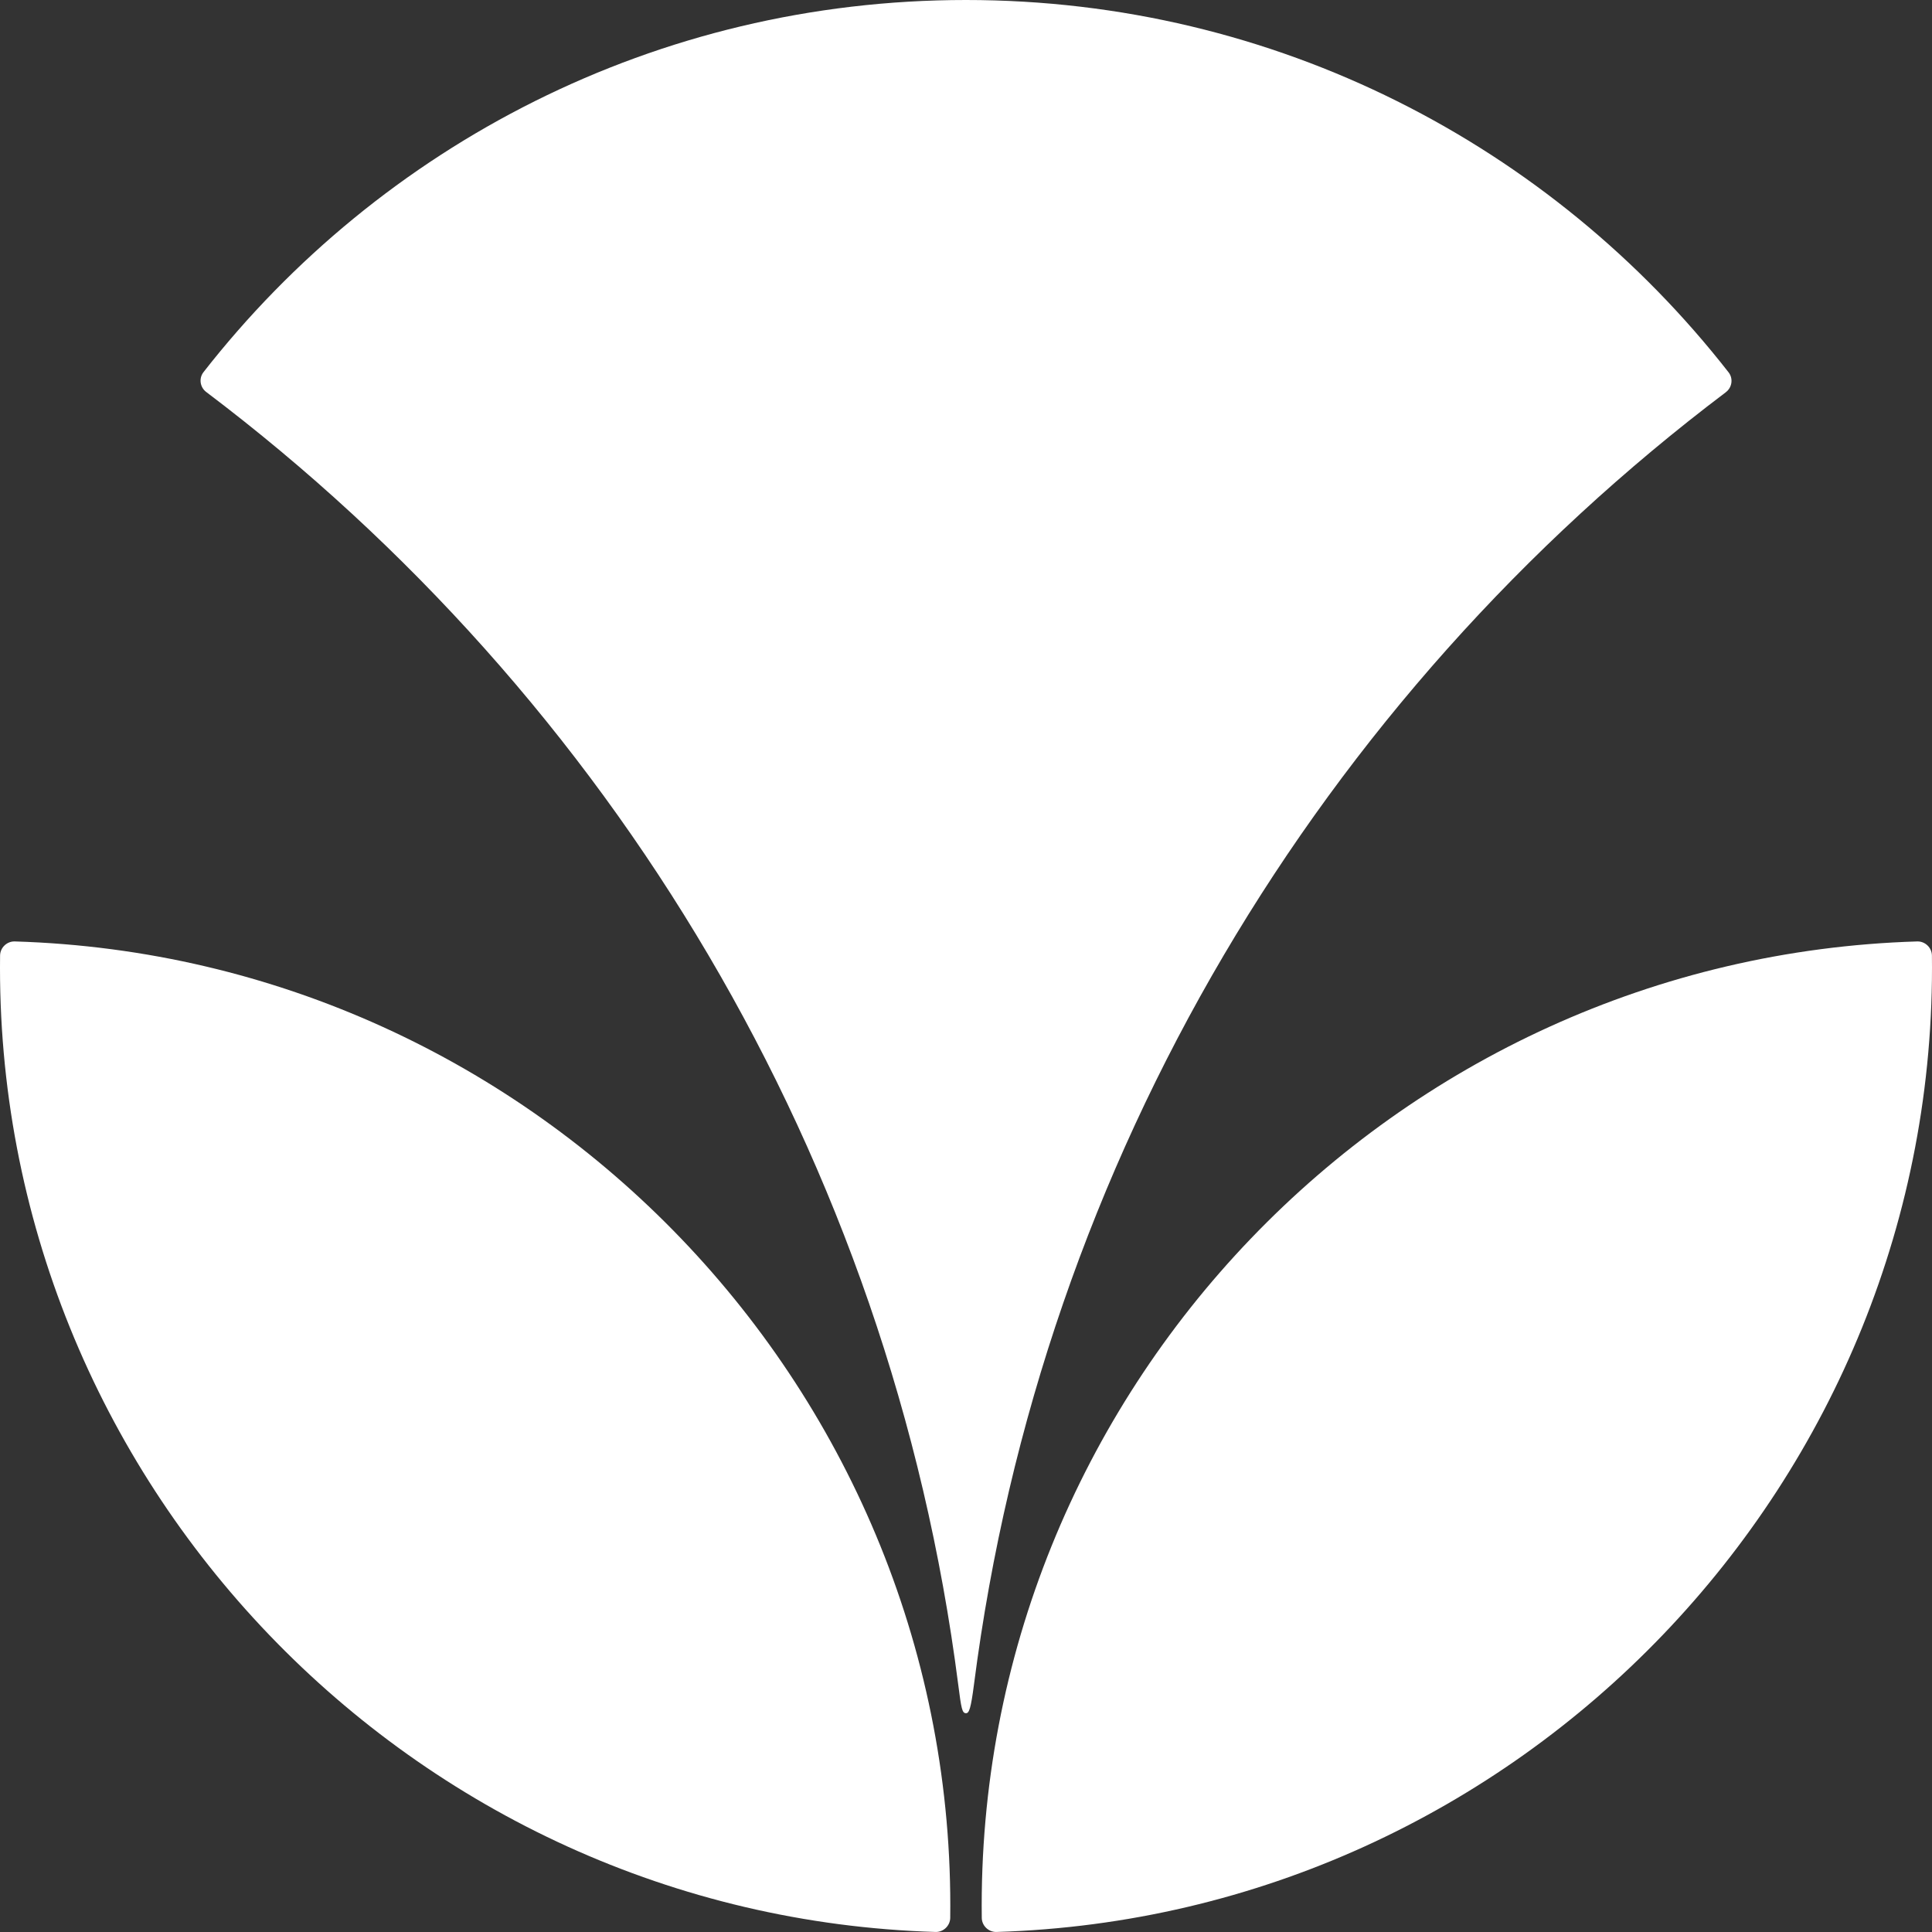
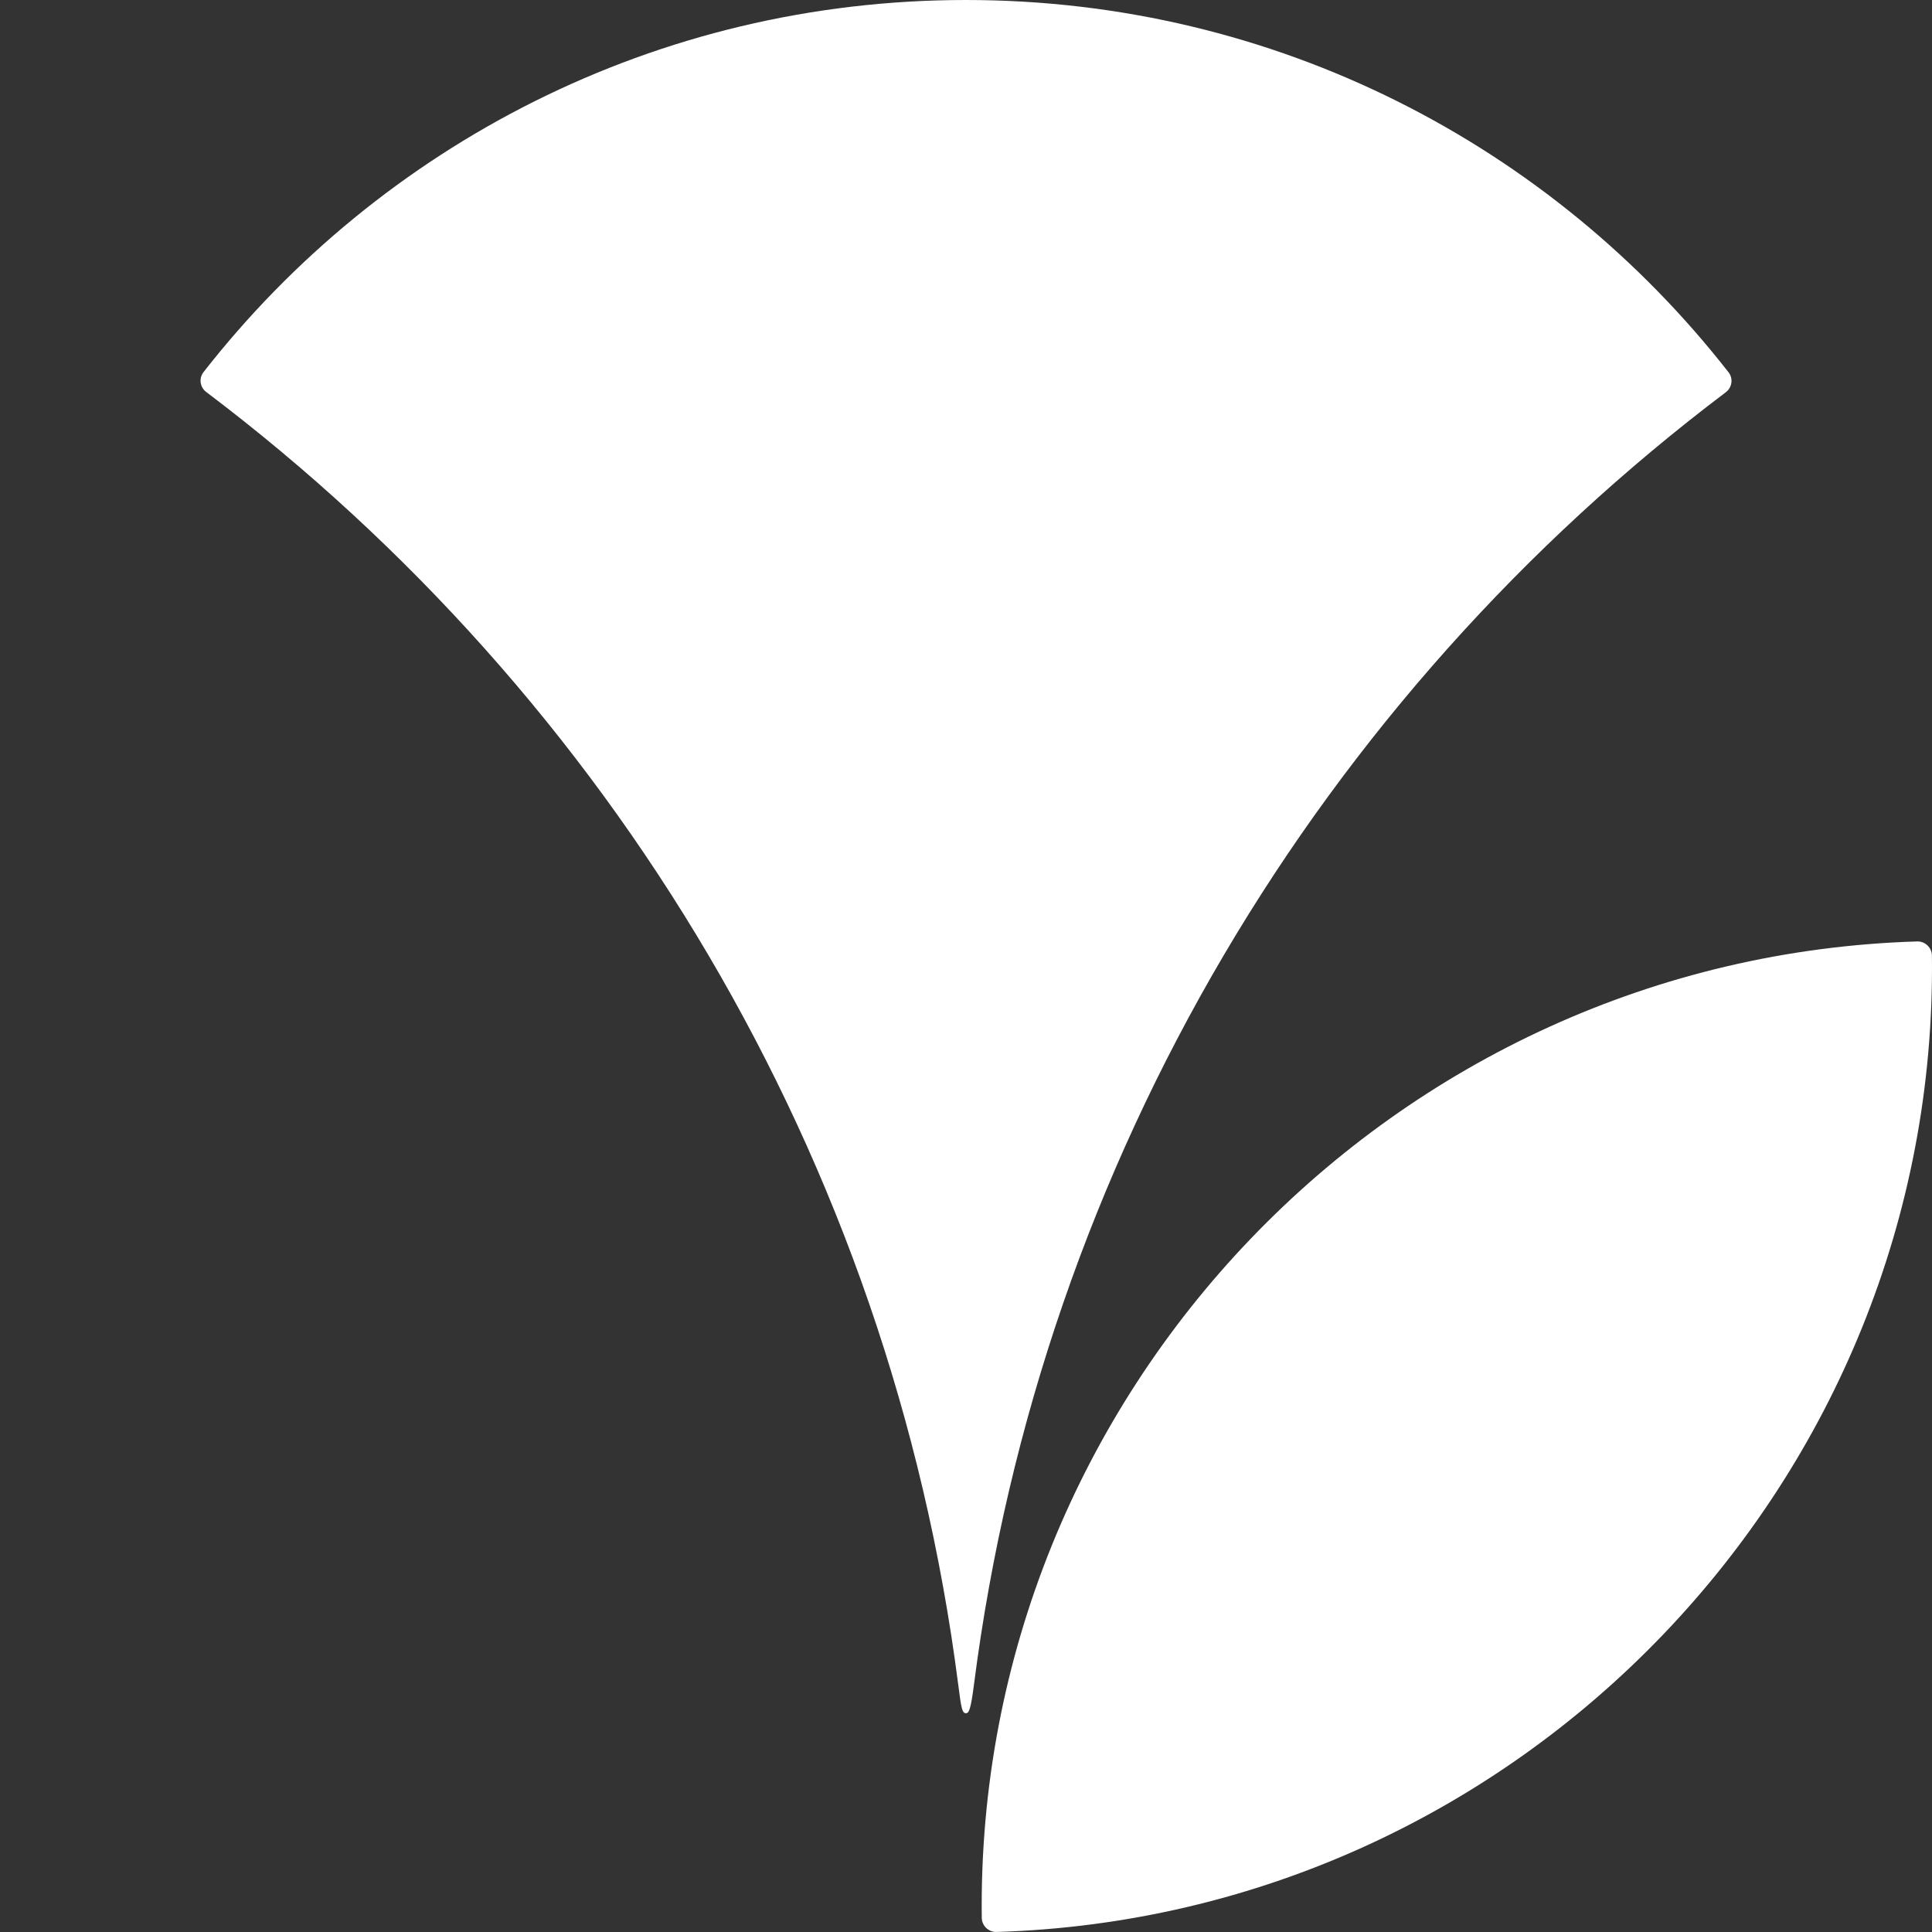
<svg xmlns="http://www.w3.org/2000/svg" id="a" width="512" height="512" viewBox="0 0 512 512">
  <rect x="0" y="0" width="512" height="512" fill="#333333" stroke="none" />
-   <path d="M.02,253.22c-1.75,139.17,109.19,254.58,247.9,258.77,2.09.06,3.87-1.64,3.9-3.73,1.73-139.16-109.19-254.57-247.9-258.77-2.09-.06-3.87,1.64-3.9,3.73Z" fill="#fff" />
  <path d="M457.37,103.93c1.66-1.25,2-3.62.72-5.26C411.21,38.62,338.12,0,255.99,0S100.83,38.6,53.93,98.62c-1.28,1.64-.94,4.01.72,5.26,107.1,80.89,181.37,202.9,199.29,342.55.81,6.33,1.02,7.59,2.07,7.59.81,0,1.29-1.27,2.1-7.58,17.92-139.63,92.17-261.63,199.26-342.5Z" fill="#fff" />
  <path d="M511.98,253.22c1.75,139.17-109.19,254.58-247.9,258.77-2.09.06-3.87-1.64-3.9-3.73-1.73-139.16,109.19-254.57,247.9-258.77,2.09-.06,3.87,1.64,3.9,3.73Z" fill="#fff" />
</svg>